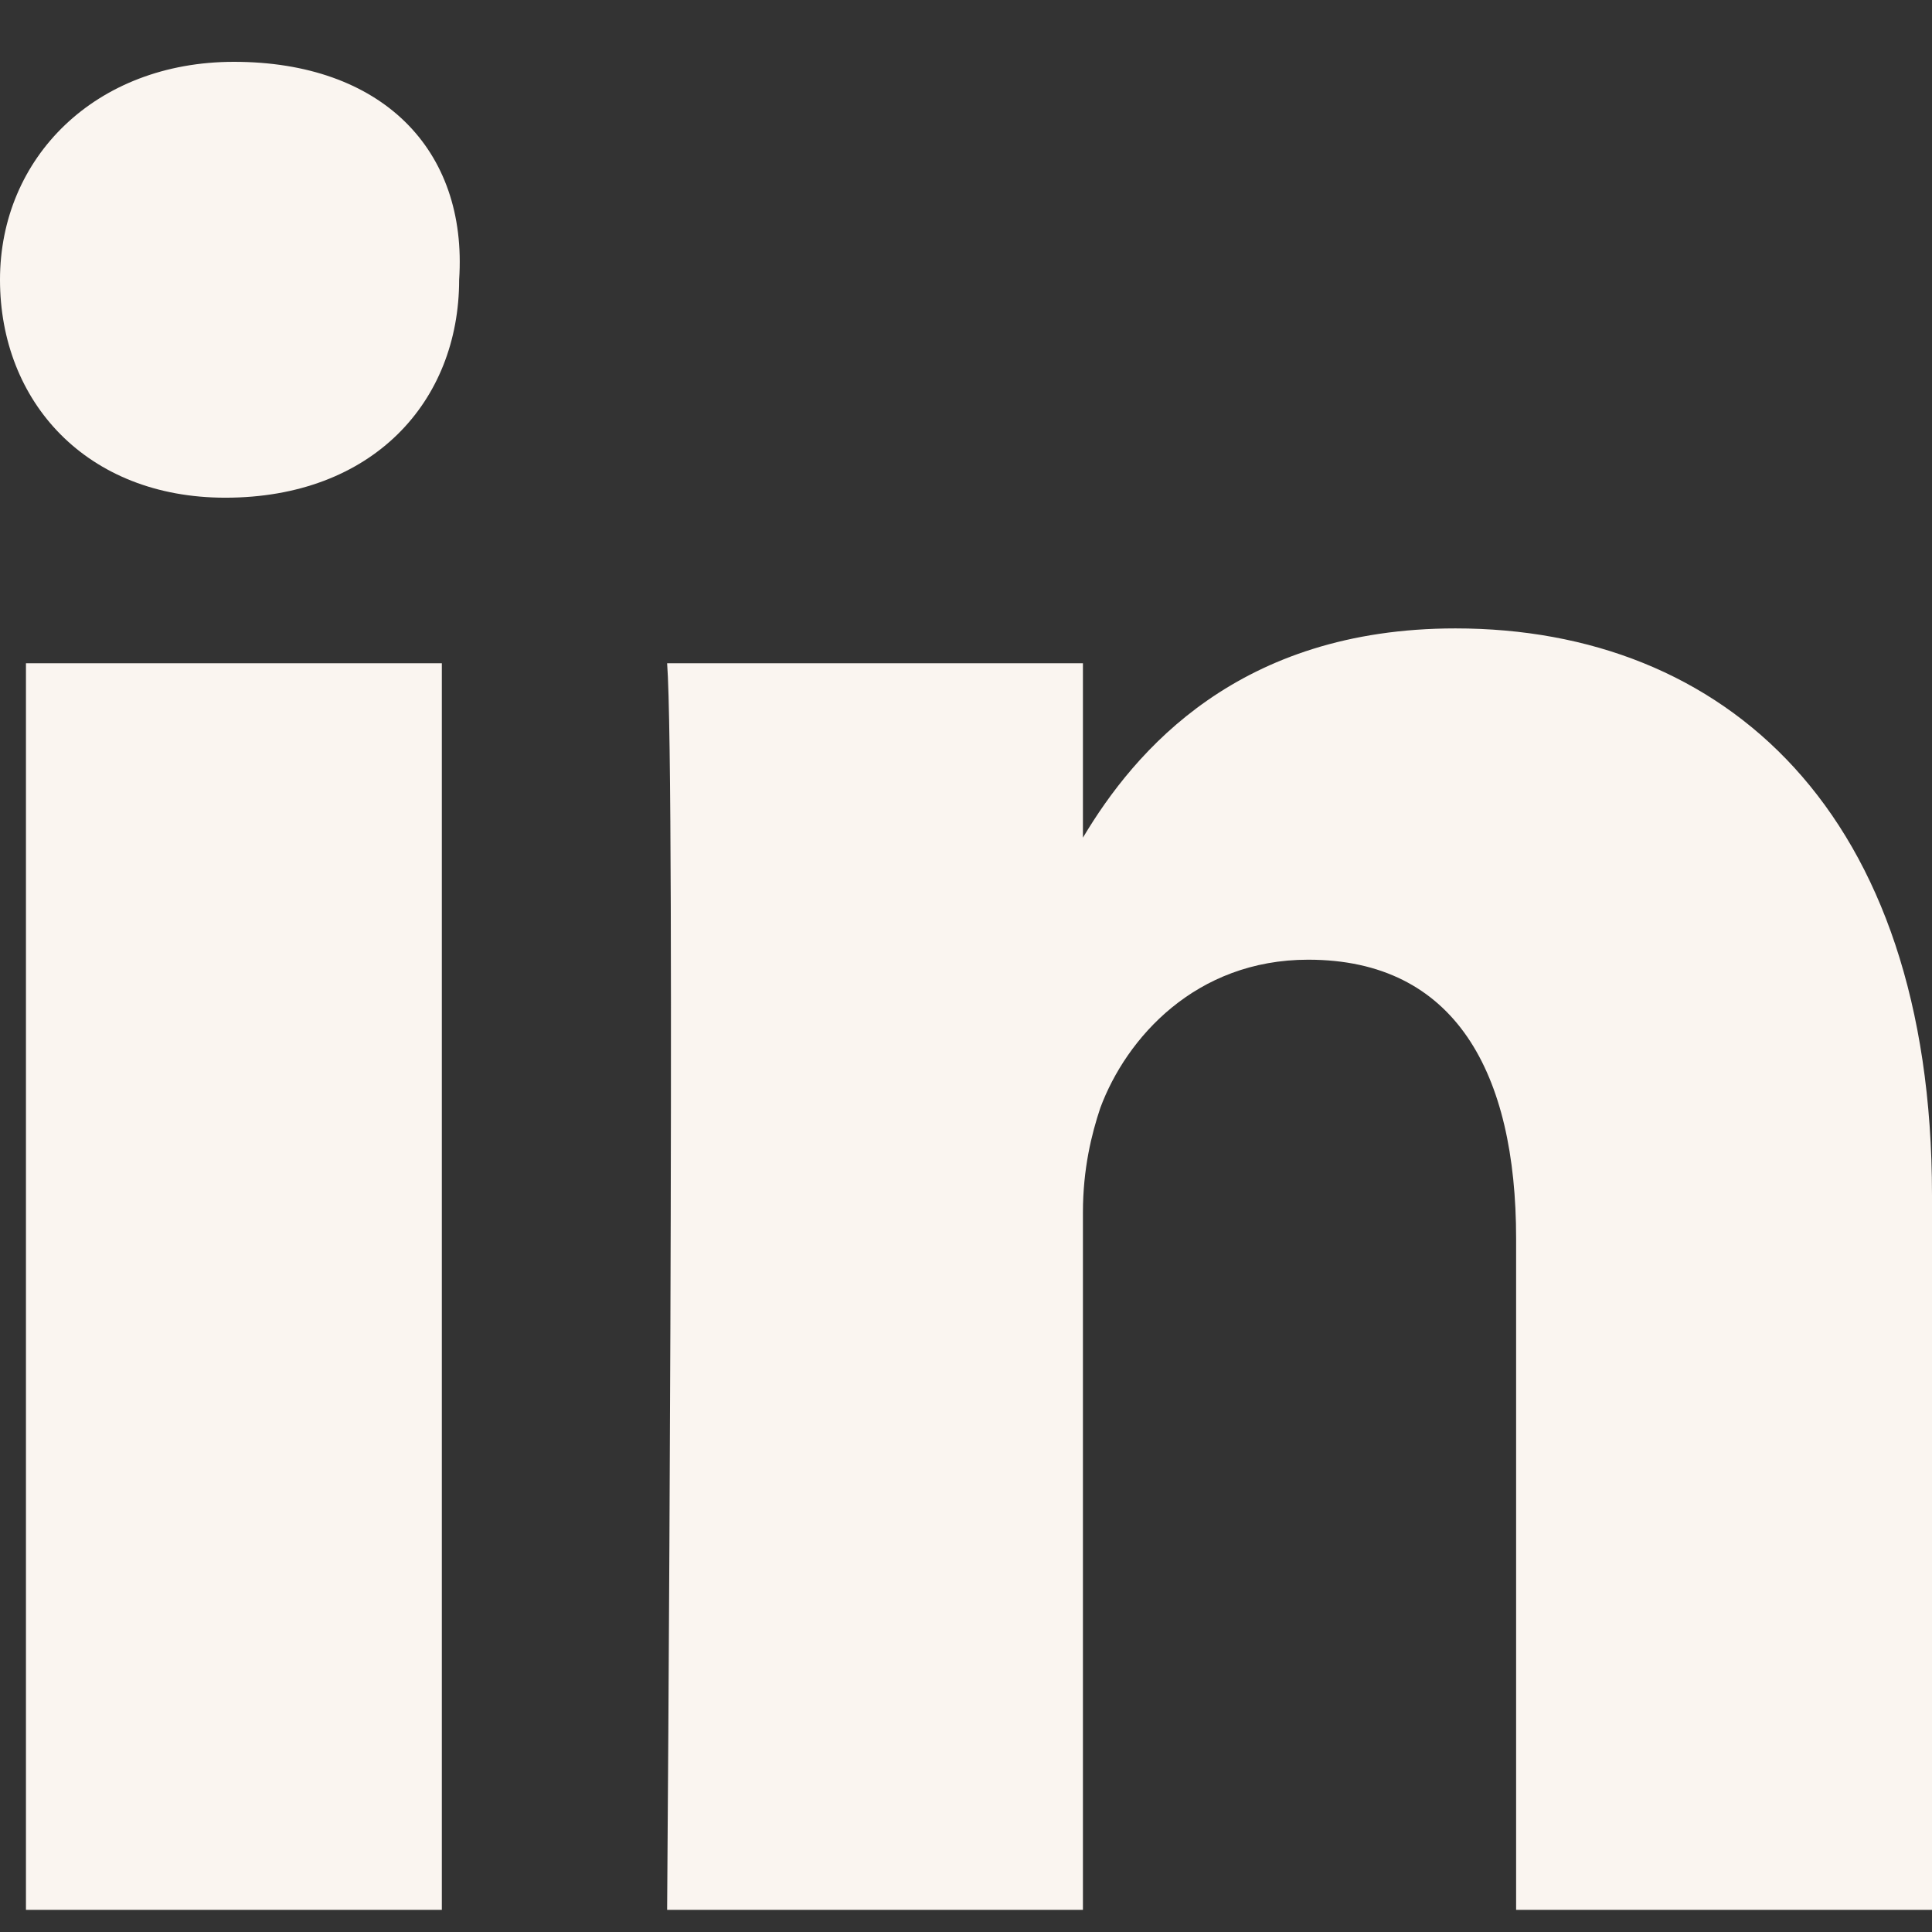
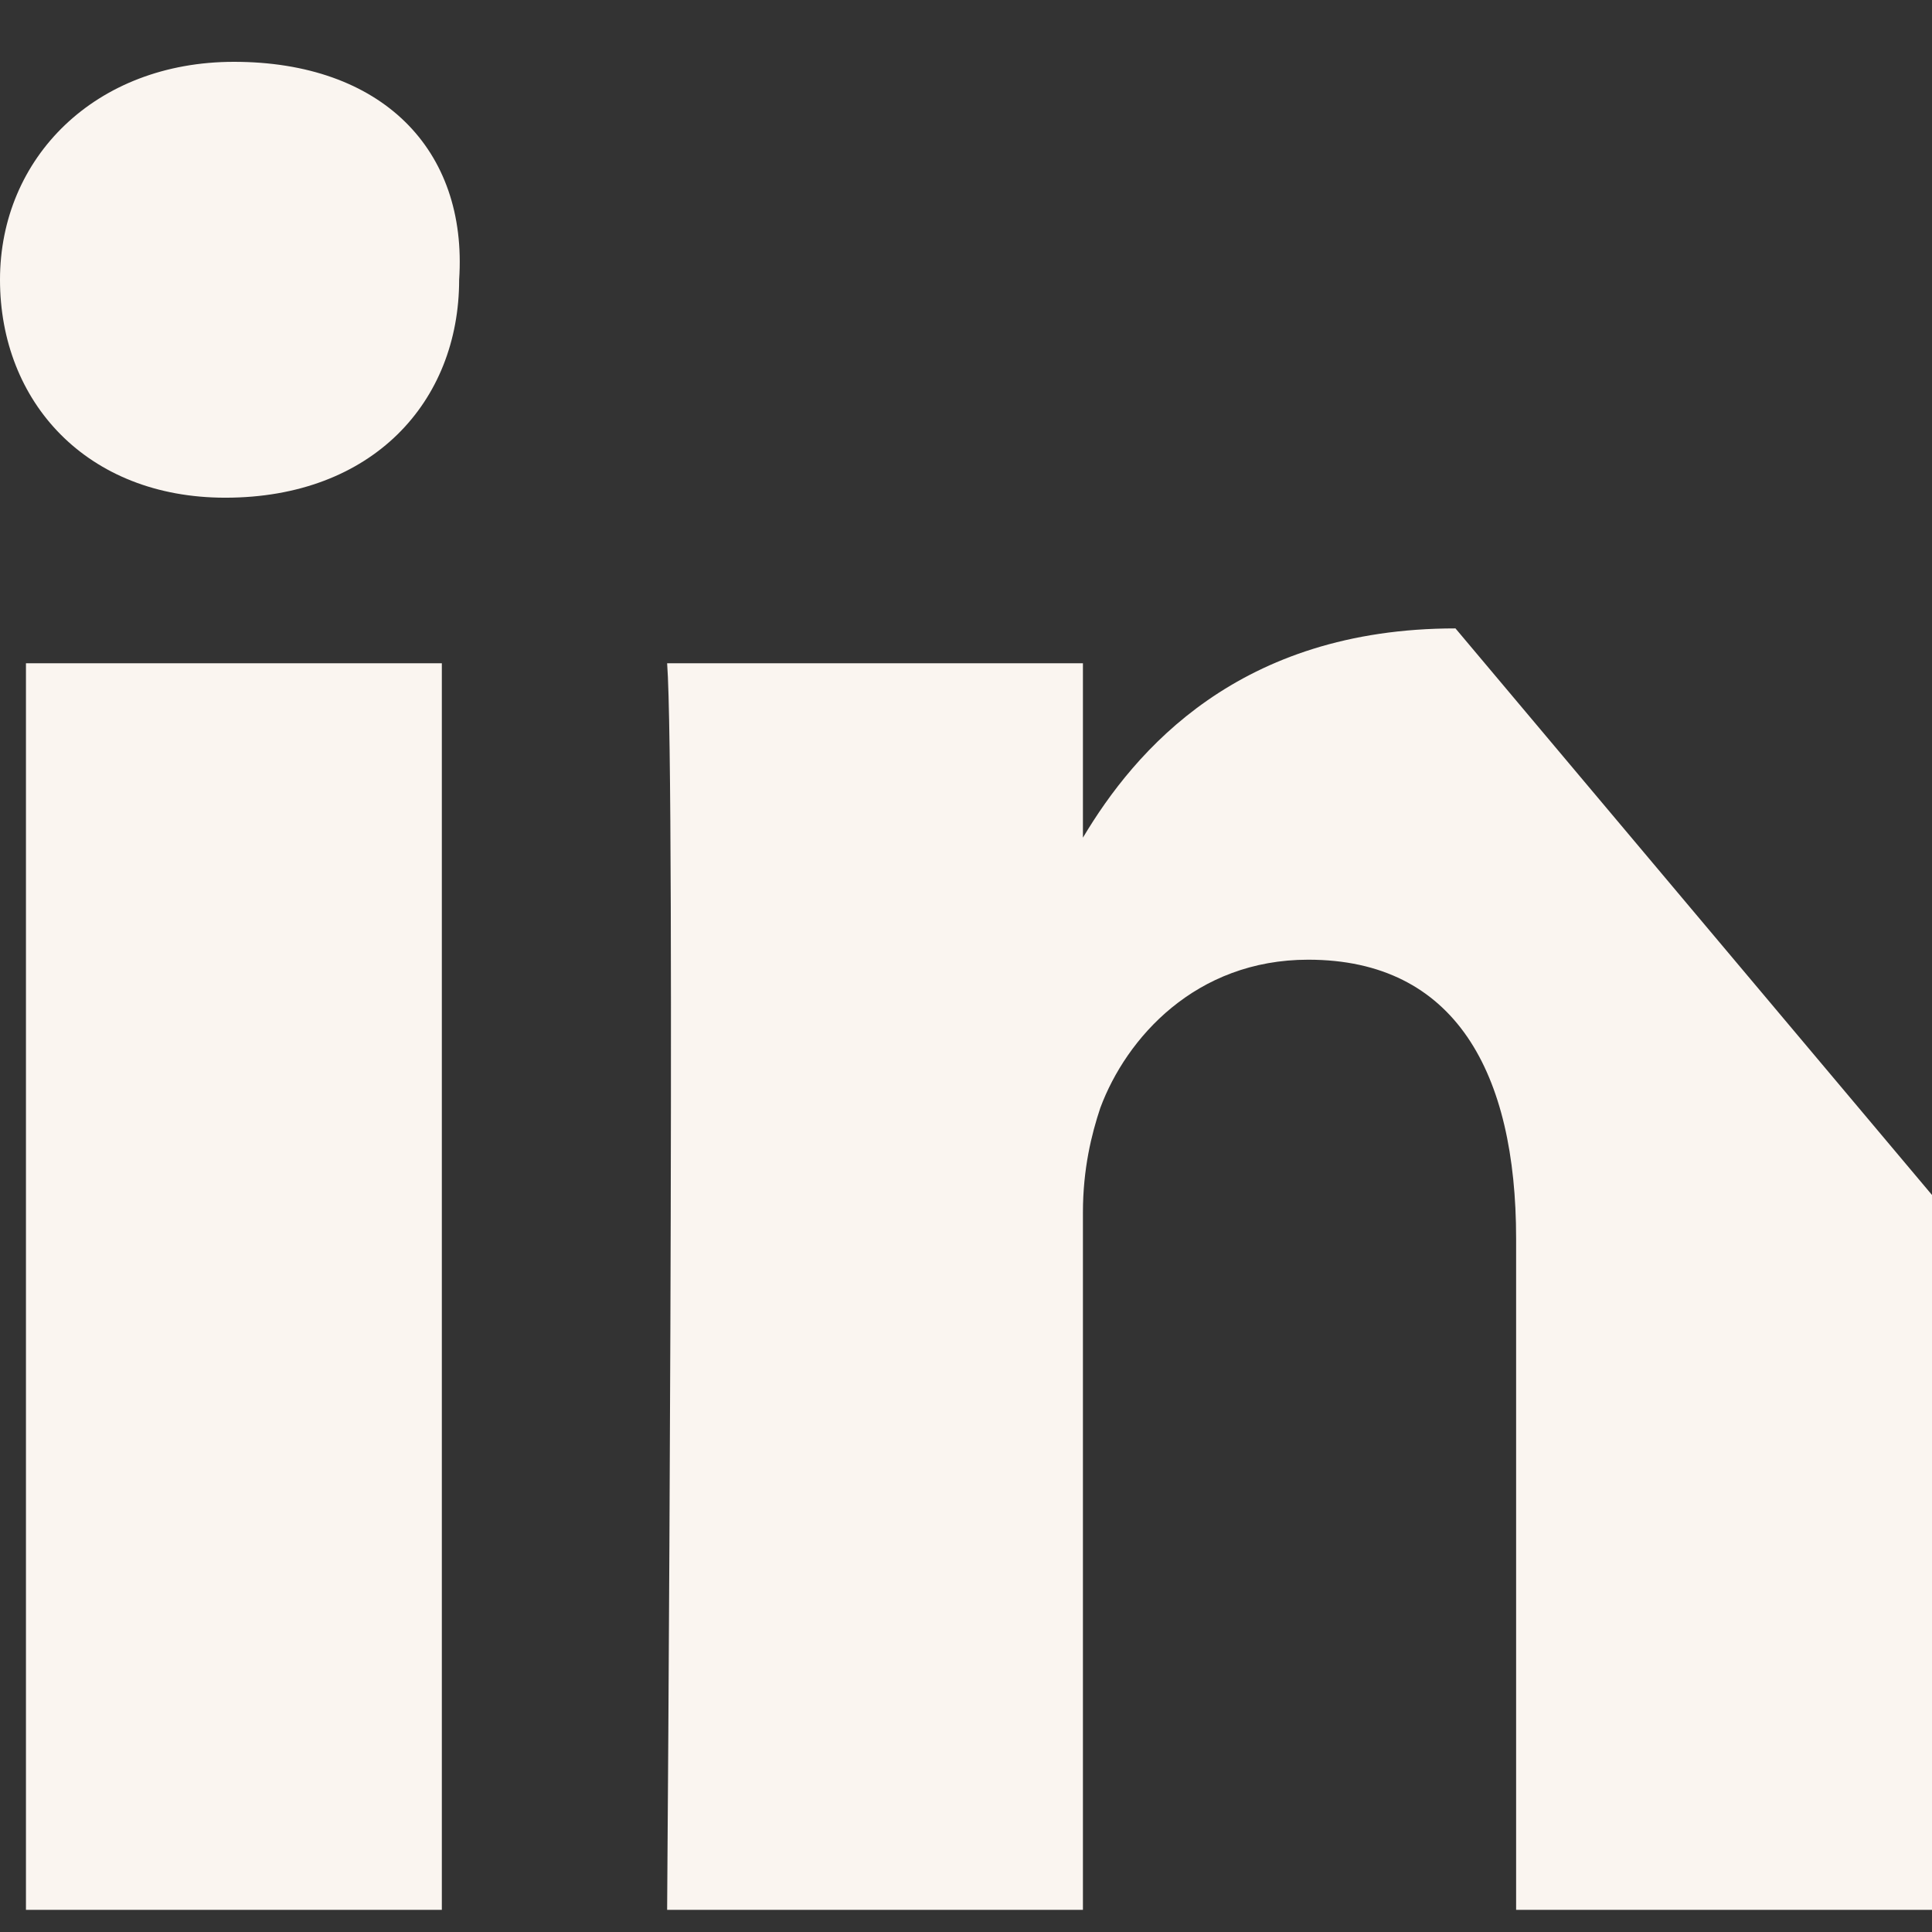
<svg xmlns="http://www.w3.org/2000/svg" width="23" height="23" viewBox="0 0 23 23" fill="none">
  <rect x="0" y="0" width="23" height="23" fill="#333333" stroke="none" />
-   <path d="M23 14.226V22.736H18.049V14.745C18.049 12.774 17.327 11.425 15.574 11.425C14.233 11.425 13.408 12.358 13.099 13.189C12.995 13.5 12.892 13.915 12.892 14.434V22.736H7.942C7.942 22.736 8.045 9.245 7.942 7.896H12.892V9.972C13.511 8.934 14.749 7.481 17.327 7.481C20.525 7.481 23 9.66 23 14.226ZM2.785 0.736C1.135 0.736 0 1.877 0 3.33C0 4.783 1.031 5.925 2.682 5.925C4.435 5.925 5.466 4.783 5.466 3.33C5.57 1.774 4.538 0.736 2.785 0.736ZM0.309 22.736H5.26V7.896H0.309V22.736Z" fill="#FAF5F0" />
+   <path d="M23 14.226V22.736H18.049V14.745C18.049 12.774 17.327 11.425 15.574 11.425C14.233 11.425 13.408 12.358 13.099 13.189C12.995 13.5 12.892 13.915 12.892 14.434V22.736H7.942C7.942 22.736 8.045 9.245 7.942 7.896H12.892V9.972C13.511 8.934 14.749 7.481 17.327 7.481ZM2.785 0.736C1.135 0.736 0 1.877 0 3.33C0 4.783 1.031 5.925 2.682 5.925C4.435 5.925 5.466 4.783 5.466 3.33C5.57 1.774 4.538 0.736 2.785 0.736ZM0.309 22.736H5.26V7.896H0.309V22.736Z" fill="#FAF5F0" />
</svg>